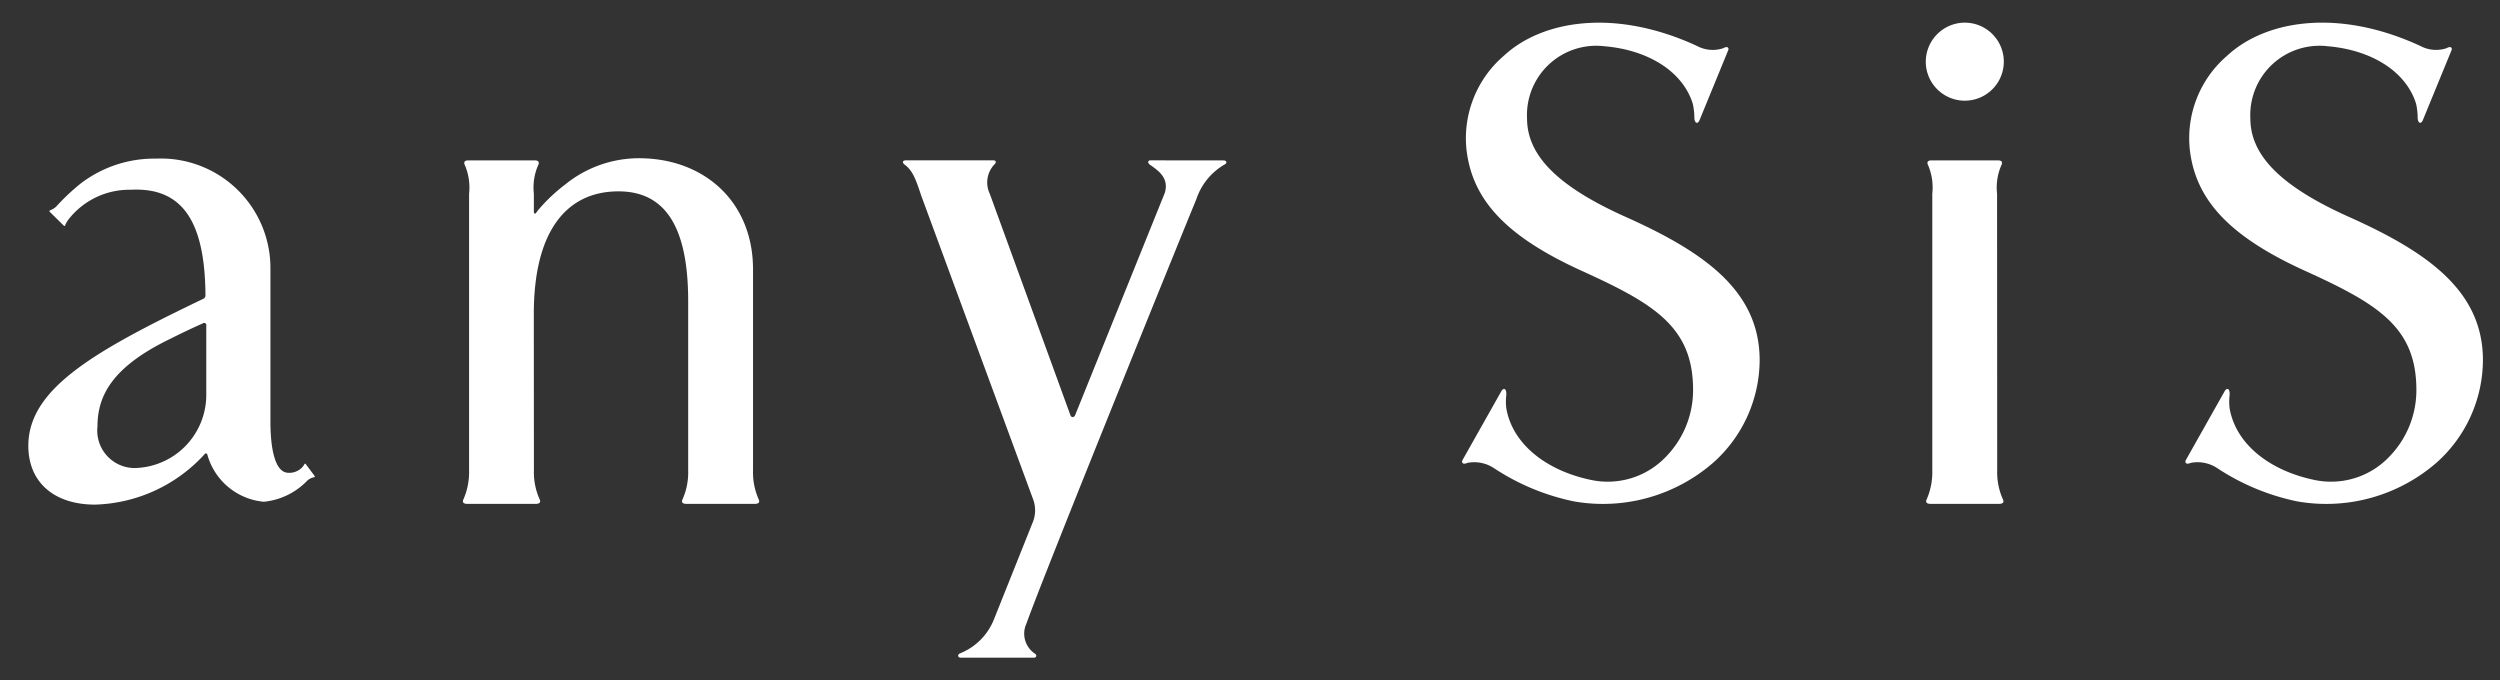
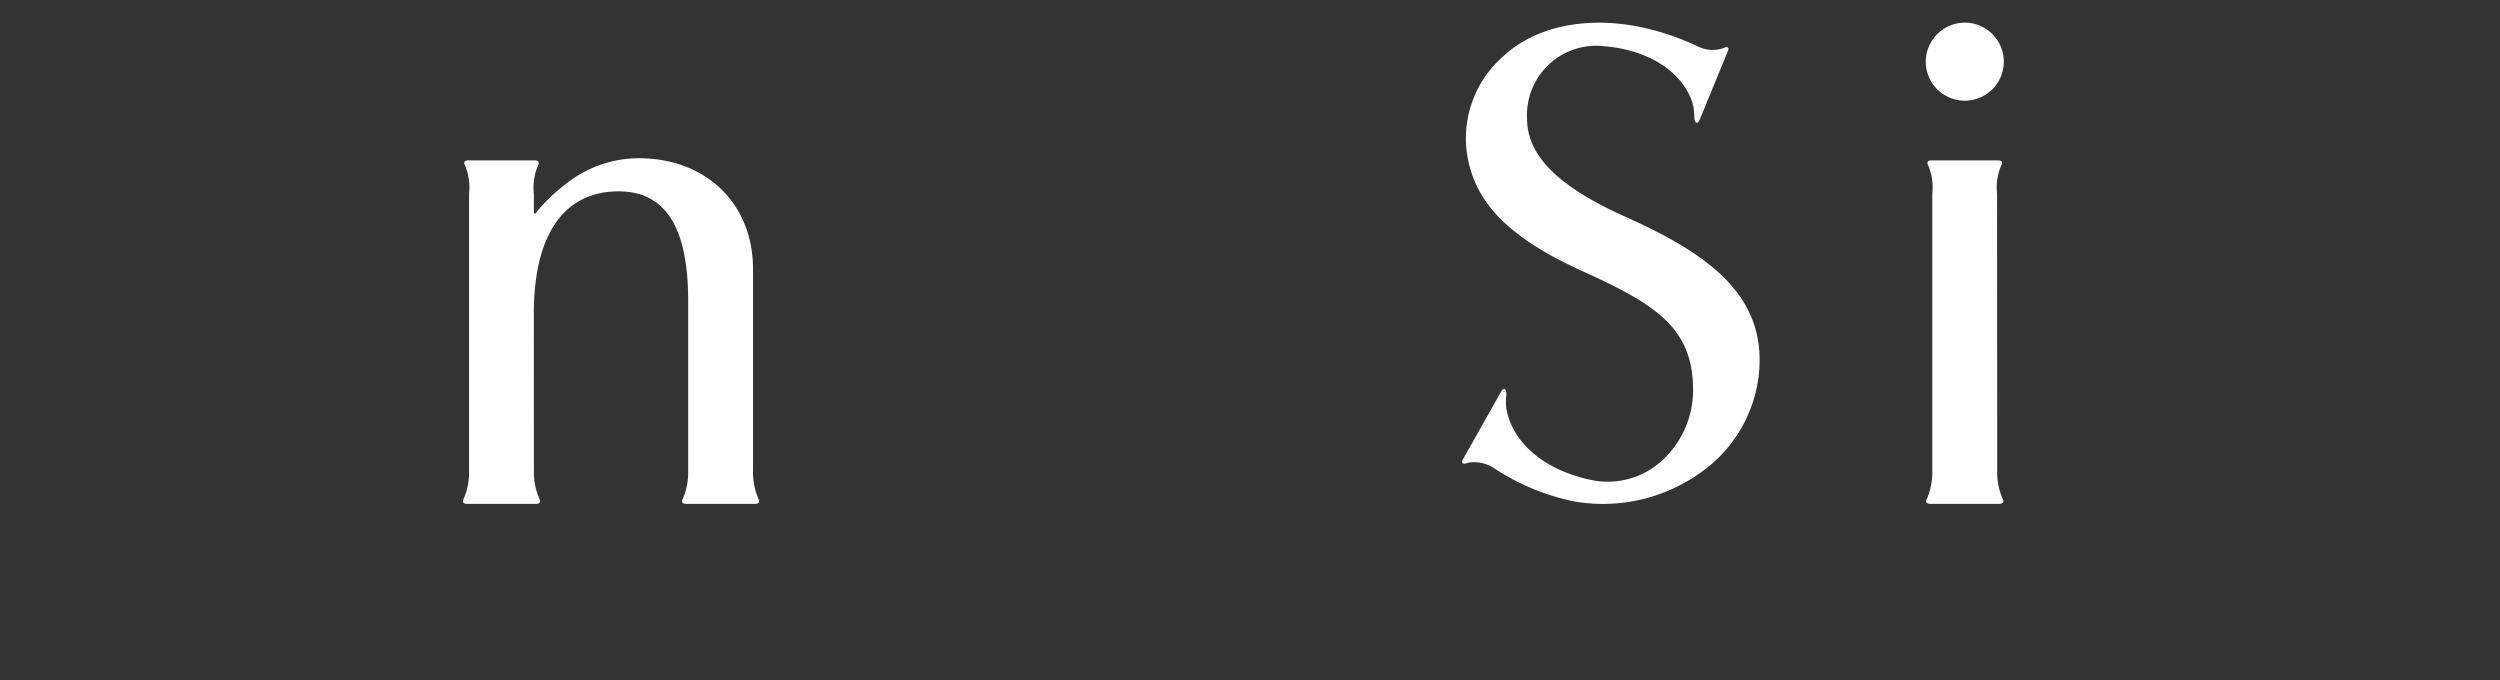
<svg xmlns="http://www.w3.org/2000/svg" width="147" height="40" viewBox="0 0 147 40">
  <rect x="0" y="0" width="147" height="40" fill="#333333" stroke="none" />
  <defs>
    <clipPath id="clip-path">
      <rect id="長方形_410" data-name="長方形 410" width="147" height="40" transform="translate(9.667 16)" fill="none" />
    </clipPath>
  </defs>
  <g id="マスクグループ_1528" data-name="マスクグループ 1528" transform="translate(-9.667 -16)" clip-path="url(#clip-path)">
    <g id="グループ_1077" data-name="グループ 1077" transform="translate(11.333 17.334)">
      <path id="パス_1286" data-name="パス 1286" d="M230.385,1.383A1.948,1.948,0,0,0,231.9,1.5c.294-.164.348.022.282.142l-1.667,4.064c-.108.288-.315.229-.315-.152a3.815,3.815,0,0,0-.091-.784c-.6-1.934-2.666-3.172-5.2-3.385a4.073,4.073,0,0,0-4.547,4.232c0,2.079,1.6,3.931,5.854,5.827,4.6,2.065,7.823,4.347,7.823,8.4a8.114,8.114,0,0,1-2.722,6.021,9.881,9.881,0,0,1-8.18,2.286,13.463,13.463,0,0,1-4.714-1.954,2.1,2.1,0,0,0-1.56-.315c-.316.135-.353-.046-.3-.155l2.279-4.043c.1-.2.325-.255.3.222a3.146,3.146,0,0,0,.006.8c.379,2.089,2.358,3.633,4.971,4.179a4.725,4.725,0,0,0,4.4-1.352,5.6,5.6,0,0,0,1.606-3.941c0-3.664-2.224-5.034-6.468-6.965-4.543-2.05-6.532-4.221-6.859-7.2A6.39,6.39,0,0,1,219,1.944c2.225-2.068,6.5-2.83,11.389-.561" transform="translate(-132.238 0)" fill="#fff" />
-       <path id="パス_1287" data-name="パス 1287" d="M339.642,1.383a1.948,1.948,0,0,0,1.512.117c.293-.164.348.022.282.142l-1.667,4.064c-.108.288-.315.229-.315-.152a3.815,3.815,0,0,0-.091-.784c-.6-1.934-2.665-3.172-5.2-3.385a4.073,4.073,0,0,0-4.547,4.232c0,2.079,1.6,3.931,5.854,5.827,4.6,2.065,7.822,4.347,7.822,8.4a8.113,8.113,0,0,1-2.722,6.021,9.879,9.879,0,0,1-8.179,2.286,13.465,13.465,0,0,1-4.714-1.954,2.1,2.1,0,0,0-1.558-.315c-.316.135-.353-.046-.3-.155l2.278-4.043c.1-.2.326-.255.3.222a3.125,3.125,0,0,0,.005.8c.38,2.089,2.358,3.633,4.972,4.179a4.725,4.725,0,0,0,4.4-1.352,5.6,5.6,0,0,0,1.605-3.941c0-3.664-2.224-5.034-6.467-6.965-4.543-2.05-6.532-4.221-6.859-7.2a6.387,6.387,0,0,1,2.2-5.485c2.225-2.068,6.5-2.83,11.388-.561" transform="translate(-198.962 0)" fill="#fff" />
      <path id="パス_1288" data-name="パス 1288" d="M69.812,38.848a3.879,3.879,0,0,0,.329,1.672c.049.1.113.285-.242.285H65.917c-.355,0-.291-.186-.241-.285A3.98,3.98,0,0,0,66,38.848V22.567a3.355,3.355,0,0,0-.246-1.676c-.049-.1-.1-.285.2-.285h3.906c.3,0,.252.185.2.285a3.3,3.3,0,0,0-.251,1.676v1.061c0,.1.057.144.121.08a2.808,2.808,0,0,1,.223-.285,10.05,10.05,0,0,1,1.5-1.4,6.885,6.885,0,0,1,4.331-1.543c3.848,0,6.712,2.565,6.712,6.536V38.848a3.9,3.9,0,0,0,.325,1.672c.049.1.114.285-.241.285H78.8c-.354,0-.291-.186-.241-.285a3.9,3.9,0,0,0,.324-1.672l0-9.972c0-4.579-1.49-6.448-4.1-6.448-3.019,0-4.977,2.29-4.977,7.207Z" transform="translate(-40.084 -12.51)" fill="#fff" />
      <path id="パス_1289" data-name="パス 1289" d="M286.591,2.3A2.294,2.294,0,1,0,288.885,0,2.3,2.3,0,0,0,286.591,2.3" transform="translate(-175.021 -0.002)" fill="#fff" />
      <path id="パス_1290" data-name="パス 1290" d="M290.826,39.038a3.893,3.893,0,0,0,.328,1.672c.05.1.114.285-.241.285h-3.983c-.355,0-.291-.186-.242-.285a3.986,3.986,0,0,0,.322-1.672V22.757a3.355,3.355,0,0,0-.246-1.676c-.05-.1-.1-.285.2-.285h3.907c.3,0,.252.185.2.285a3.275,3.275,0,0,0-.252,1.676Z" transform="translate(-175.057 -12.7)" fill="#fff" />
-       <path id="パス_1291" data-name="パス 1291" d="M146.638,20.793c-.141,0-.174.133-.033.25.519.357,1.151.8.883,1.669l-5.272,13.069c-.063.139-.22.152-.277-.008L137.2,22.762a1.548,1.548,0,0,1,.26-1.719c.141-.116.108-.25-.033-.25h-5.168c-.224,0-.188.157-.083.236.446.335.635.74.978,1.8l6.579,17.855a1.86,1.86,0,0,1,.014,1.337L137.437,47.8a3.564,3.564,0,0,1-1.992,1.984c-.156.071-.128.241.023.25H139.8c.141,0,.2-.151.033-.25a1.411,1.411,0,0,1-.474-1.766c1.059-2.985,9.738-24.367,9.979-24.92a3.706,3.706,0,0,1,1.71-2.086c.108-.076.076-.216-.107-.216Z" transform="translate(-80.666 -12.698)" fill="#fff" />
-       <path id="パス_1292" data-name="パス 1292" d="M10.415,28.579c-.024-4.483-1.442-6.375-4.4-6.217a4.539,4.539,0,0,0-3.628,1.713,1.743,1.743,0,0,0-.2.32c-.03.085-.04.127-.106.073l-.821-.807c-.033-.047-.027-.074.059-.107a.986.986,0,0,0,.331-.215A12.5,12.5,0,0,1,3.09,21.985a7.125,7.125,0,0,1,4.43-1.454,6.44,6.44,0,0,1,6.715,6.518v8.938c0,1.6.269,3.017,1.058,3.017a1.013,1.013,0,0,0,.588-.146.89.89,0,0,0,.341-.338c.039-.073.074-.074.122.015l.483.647c.026.033.039.07-.05.09a.8.8,0,0,0-.382.2,4.092,4.092,0,0,1-2.548,1.235,3.8,3.8,0,0,1-3.32-2.769c-.036-.1-.107-.1-.181-.007a9.056,9.056,0,0,1-6.411,2.944C1.507,40.879,0,39.554,0,37.42c0-3.366,3.887-5.572,10.291-8.649a.209.209,0,0,0,.124-.192m-.145,1.638c-.542.232-1.4.645-1.927.912-3.385,1.635-4.278,3.322-4.278,5.153a2.205,2.205,0,0,0,2.148,2.443,4.3,4.3,0,0,0,4.25-4.3l0-4.076a.13.13,0,0,0-.2-.135" transform="translate(0 -12.538)" fill="#fff" />
    </g>
  </g>
</svg>